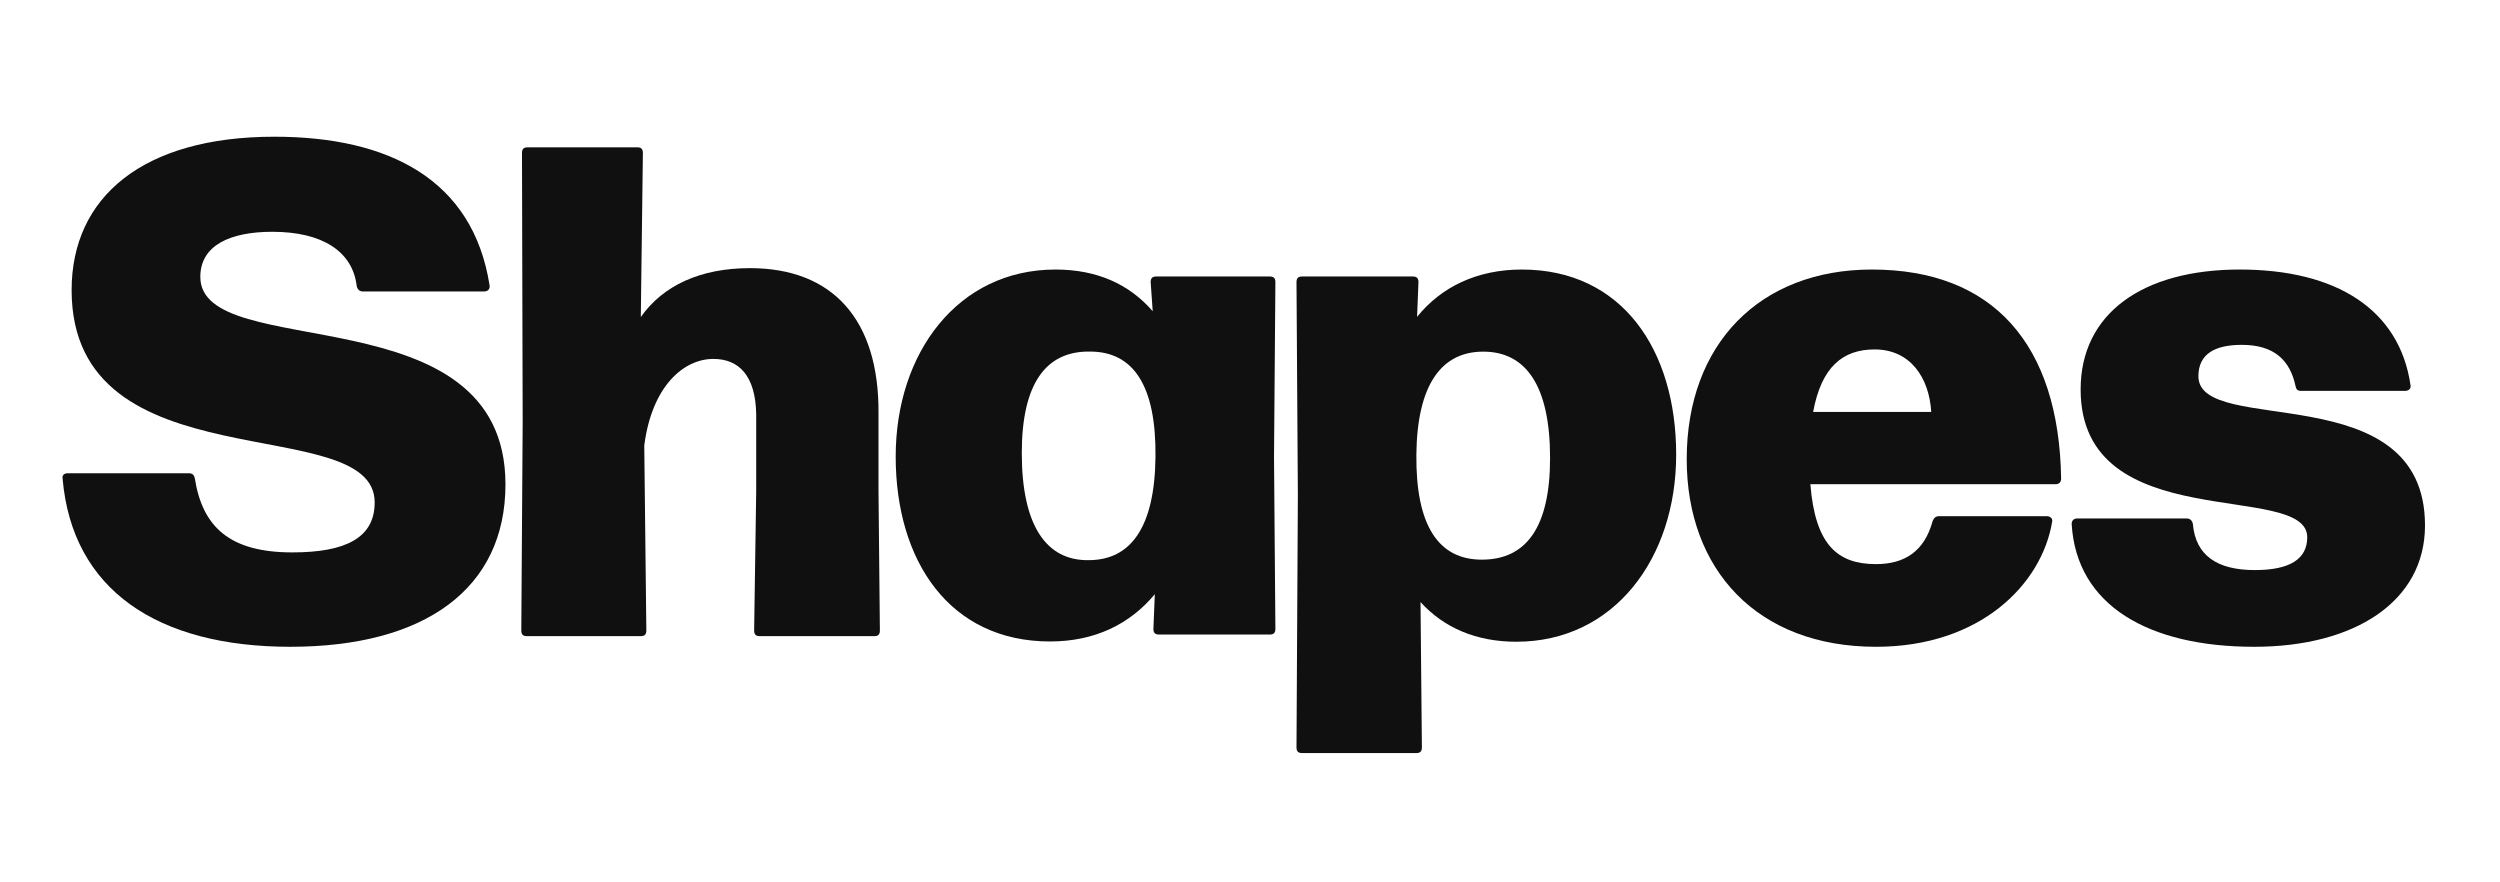
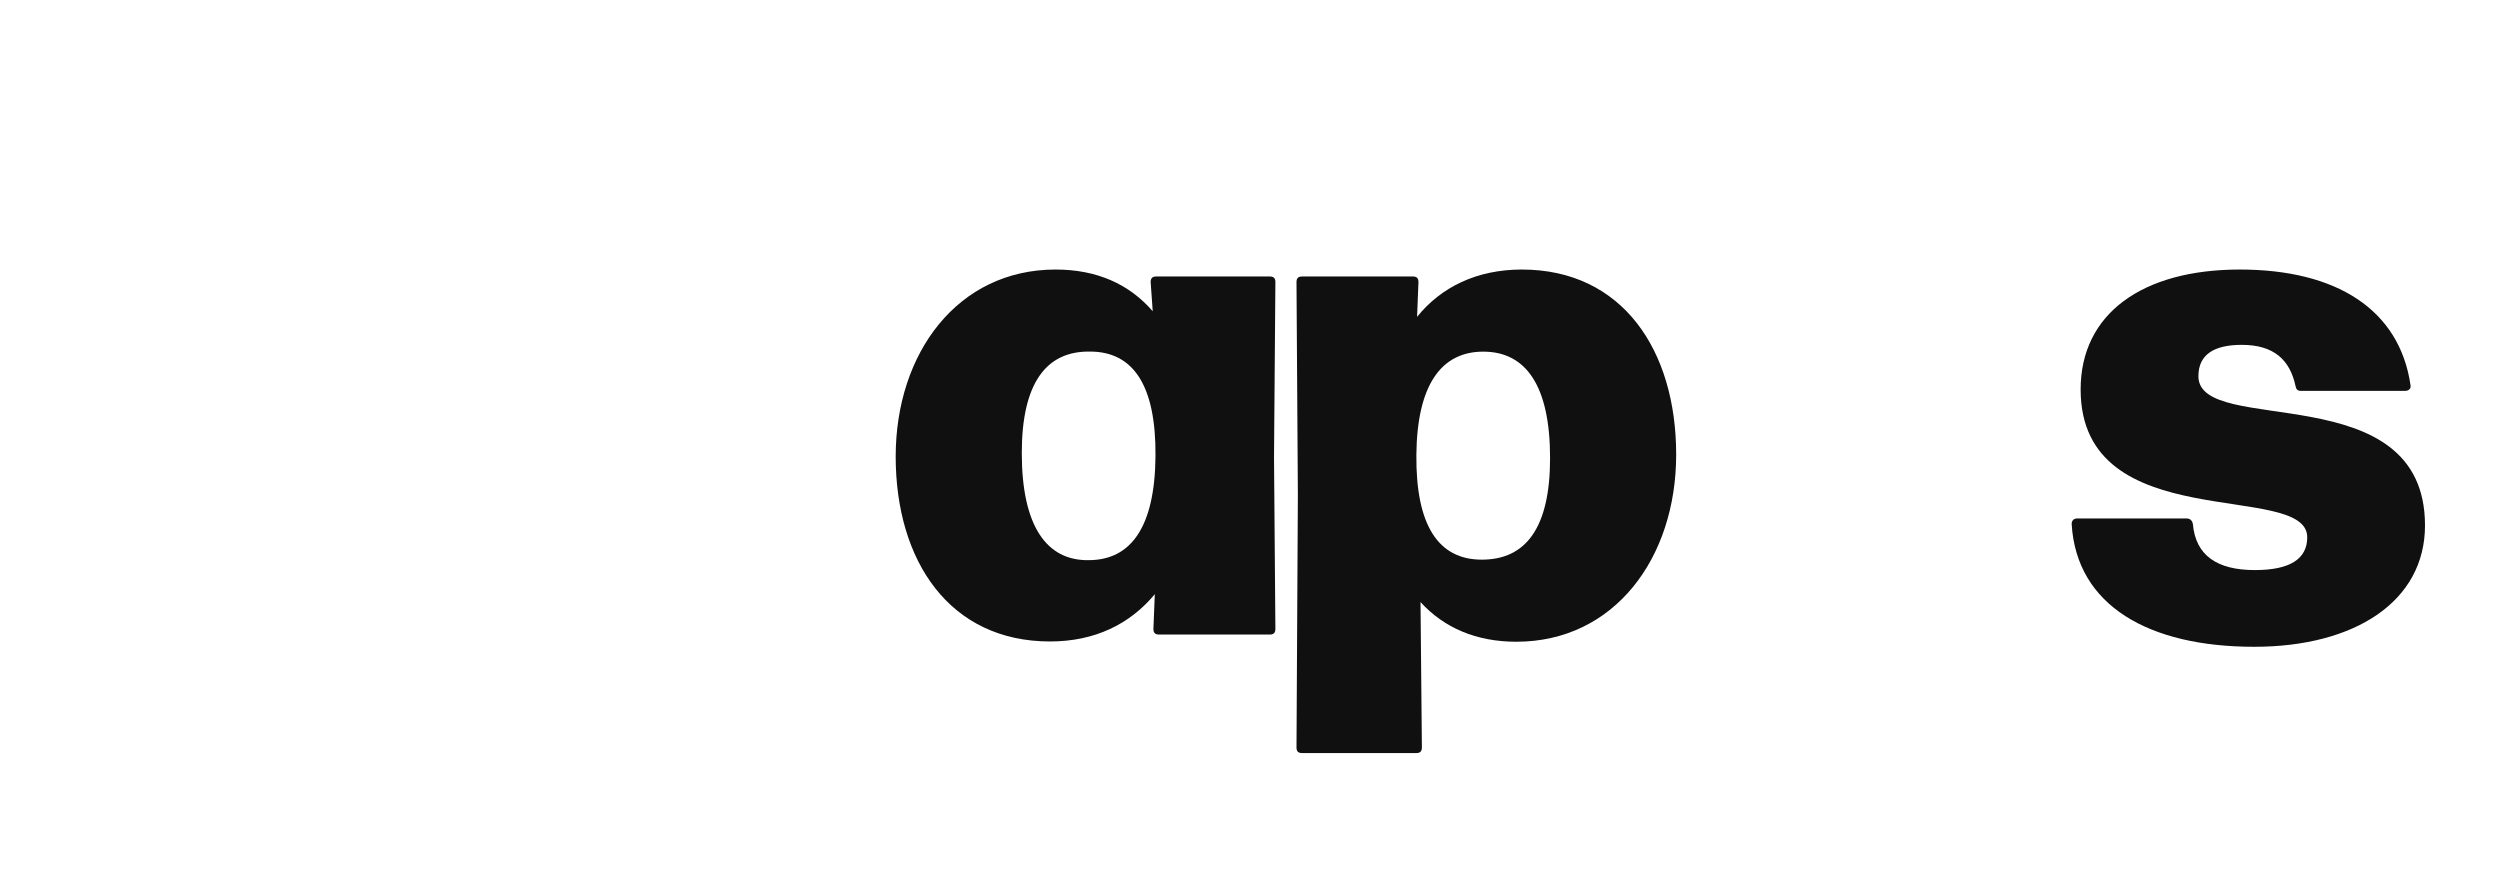
<svg xmlns="http://www.w3.org/2000/svg" width="102" height="36" viewBox="0 0 102 36" fill="none">
-   <path d="M11.843 26.389C17.348 26.389 20.623 24.011 20.623 19.763C20.623 11.863 8.173 14.865 8.173 11.297C8.173 9.995 9.415 9.457 11.109 9.457C13.142 9.457 14.384 10.249 14.553 11.665C14.582 11.807 14.666 11.892 14.807 11.892H19.748C19.889 11.892 20.002 11.807 19.974 11.637C19.296 7.333 15.88 5.578 11.194 5.578C5.83 5.578 2.922 8.041 2.922 11.835C2.922 19.877 15.287 16.705 15.287 20.499C15.287 21.944 14.102 22.538 11.928 22.538C9.359 22.538 8.258 21.491 7.947 19.508C7.919 19.395 7.863 19.31 7.721 19.31H2.753C2.612 19.31 2.527 19.395 2.555 19.537C2.95 24.067 6.423 26.389 11.843 26.389Z" fill="#101010" />
-   <path d="M35.843 20.029V16.866C35.871 13.02 33.954 10.94 30.599 10.94C28.57 10.94 27.047 11.652 26.145 12.935L26.23 6.239C26.23 6.068 26.145 6.011 26.005 6.011H21.522C21.381 6.011 21.297 6.068 21.297 6.239L21.325 17.237L21.269 25.727C21.269 25.898 21.353 25.955 21.494 25.955H26.145C26.286 25.955 26.371 25.898 26.371 25.727L26.286 18.177C26.596 15.755 27.893 14.644 29.105 14.644C30.148 14.644 30.825 15.328 30.853 16.895V20.058L30.769 25.727C30.769 25.898 30.853 25.955 30.994 25.955H35.674C35.815 25.955 35.899 25.898 35.899 25.727L35.843 20.029Z" fill="#101010" />
  <path d="M47.031 12.699C46.075 11.593 44.754 10.997 43.067 10.997C39.075 10.997 36.544 14.401 36.544 18.627C36.544 22.882 38.737 26.172 42.842 26.172C44.67 26.172 46.103 25.463 47.116 24.243L47.059 25.662C47.059 25.832 47.144 25.889 47.284 25.889H51.811C51.951 25.889 52.036 25.832 52.036 25.662L51.98 18.656L52.036 11.508C52.036 11.338 51.951 11.281 51.811 11.281H47.172C47.031 11.281 46.947 11.338 46.947 11.508L47.031 12.699ZM44.417 22.854C42.702 22.882 41.689 21.464 41.689 18.485C41.689 15.649 42.673 14.316 44.473 14.344C46.244 14.344 47.172 15.734 47.144 18.627C47.116 21.52 46.132 22.854 44.417 22.854Z" fill="#101010" />
  <path d="M62.09 10.997C60.263 10.997 58.801 11.707 57.817 12.927L57.873 11.508C57.873 11.338 57.788 11.281 57.648 11.281H53.121C52.981 11.281 52.897 11.338 52.897 11.508L52.953 20.194L52.897 30.498C52.897 30.668 52.981 30.725 53.121 30.725H57.788C57.929 30.725 58.013 30.668 58.013 30.498L57.957 24.565C58.913 25.615 60.234 26.183 61.865 26.183C65.857 26.183 68.388 22.777 68.388 18.548C68.388 14.29 66.195 10.997 62.09 10.997ZM60.459 22.834C58.688 22.834 57.76 21.443 57.788 18.548C57.817 15.709 58.801 14.347 60.516 14.347C62.259 14.347 63.243 15.738 63.243 18.689C63.243 21.528 62.259 22.834 60.459 22.834Z" fill="#101010" />
-   <path d="M76.54 23.016C74.962 23.016 74.06 22.222 73.863 19.756H83.868C84.009 19.756 84.094 19.671 84.094 19.529C84.009 14.03 81.304 10.997 76.371 10.997C71.805 10.997 68.818 14.03 68.818 18.736C68.818 23.243 71.693 26.389 76.54 26.389C80.796 26.389 83.305 23.838 83.728 21.287C83.756 21.145 83.643 21.06 83.502 21.06H79.105C78.993 21.06 78.908 21.117 78.852 21.258C78.513 22.506 77.696 23.016 76.54 23.016ZM76.484 14.257C77.95 14.257 78.711 15.419 78.795 16.808H73.976C74.314 14.966 75.188 14.257 76.484 14.257Z" fill="#101010" />
  <path d="M91.971 26.389C96.074 26.389 98.94 24.54 98.94 21.439C98.94 15.265 89.695 17.854 89.695 15.35C89.695 14.44 90.369 14.07 91.465 14.07C92.786 14.07 93.432 14.696 93.657 15.748C93.685 15.891 93.741 15.948 93.882 15.948H98.125C98.266 15.948 98.378 15.862 98.35 15.72C97.9 12.619 95.315 10.997 91.381 10.997C87.419 10.997 84.89 12.79 84.89 15.891C84.89 21.951 94.135 19.589 94.135 21.922C94.135 22.804 93.432 23.259 91.999 23.259C90.454 23.259 89.582 22.662 89.47 21.382C89.442 21.239 89.358 21.154 89.217 21.154H84.749C84.609 21.154 84.524 21.239 84.524 21.382C84.721 24.71 87.672 26.389 91.971 26.389Z" fill="#101010" />
</svg>